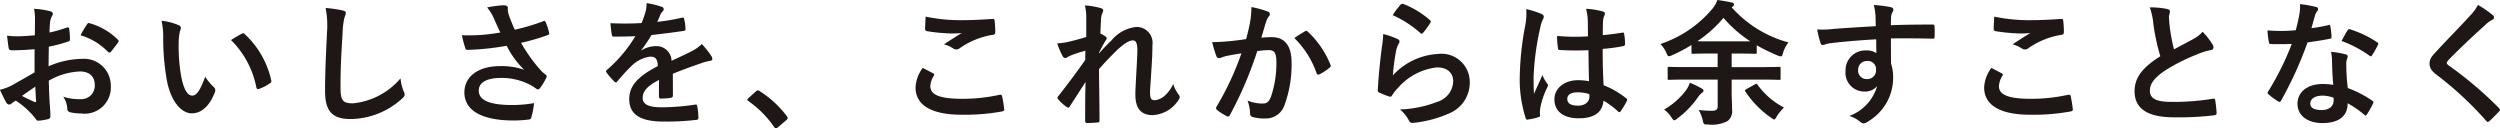
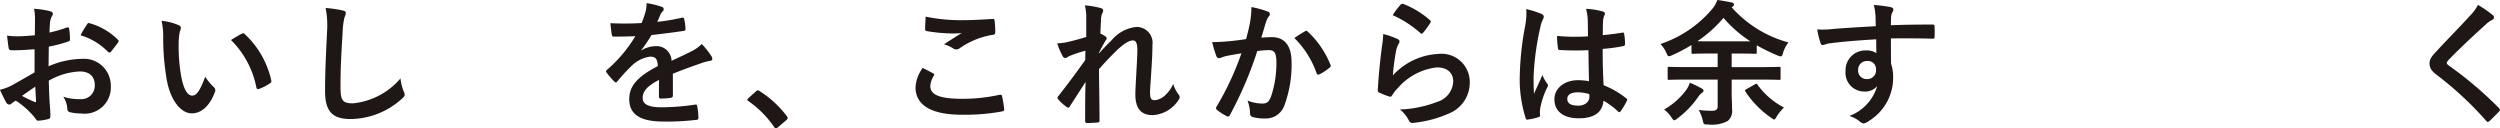
<svg xmlns="http://www.w3.org/2000/svg" width="239.655" height="12.311" viewBox="0 0 239.655 12.311">
  <g id="グループ_44379" data-name="グループ 44379" transform="translate(-7644.736 7665.928)">
    <path id="パス_124329" data-name="パス 124329" d="M49.127,352.791c-.65.052-1.313.1-2.184.1-.221,0-.286-.078-.312-.273-.039-.247-.091-.676-.143-1.131a6.641,6.641,0,0,0,1.014.065c.546,0,1.1-.052,1.651-.1,0-.429.013-.923.013-1.482a4.806,4.806,0,0,0-.091-1.053,7.367,7.367,0,0,1,1.547.234c.156.039.26.13.26.247a.461.461,0,0,1-.078.208,1.591,1.591,0,0,0-.182.507c-.039.338-.052.663-.065,1.079a12.742,12.742,0,0,0,1.664-.481c.117-.039.208-.013.221.117a6.534,6.534,0,0,1,.078,1.014c0,.13-.039.169-.169.208a13.25,13.25,0,0,1-1.859.494c-.013.624-.013,1.261-.026,1.885a8.2,8.2,0,0,1,3.2-.715,2.573,2.573,0,0,1,2.769,2.6,2.512,2.512,0,0,1-2.821,2.639,5.038,5.038,0,0,1-1.066-.117.349.349,0,0,1-.286-.39,2.271,2.271,0,0,0-.39-1.105,4.849,4.849,0,0,0,1.625.234,1.29,1.29,0,0,0,1.4-1.339c0-.845-.52-1.313-1.43-1.313a6.429,6.429,0,0,0-2.977.884c.013.546.026.988.052,1.56s.1,1.391.1,1.69c0,.182.026.377-.195.429a5.284,5.284,0,0,1-.962.156c-.143.013-.195-.091-.312-.26a7.994,7.994,0,0,0-1.846-1.664,2.356,2.356,0,0,0-.416.286.326.326,0,0,1-.221.091.365.365,0,0,1-.286-.208c-.143-.234-.4-.78-.6-1.209a4.8,4.8,0,0,0,1.2-.455c.559-.312,1.17-.663,2.119-1.209Zm-1.209,4.472a13.332,13.332,0,0,0,1.222.585c.1.026.143.013.13-.1-.026-.338-.052-.936-.078-1.365-.364.247-.806.546-1.274.884m6.214-6.825c.091-.143.13-.182.221-.156a6.189,6.189,0,0,1,2.757,1.586c.051.052.077.091.077.13a.338.338,0,0,1-.052.13c-.169.26-.507.663-.7.923-.039.052-.221.065-.26,0a6,6,0,0,0-2.639-1.6,7.977,7.977,0,0,1,.6-1.014" transform="translate(7598.924 -8014)" fill="#1f1715" />
    <path id="パス_124330" data-name="パス 124330" d="M62.946,350.489c.117.052.208.143.208.234a1.106,1.106,0,0,1-.1.364,5.927,5.927,0,0,0-.116,1.274,16.36,16.36,0,0,0,.233,2.964c.182,1.027.52,1.911,1.066,1.911.416,0,.742-.455,1.248-1.807a5,5,0,0,0,.832,1,.4.4,0,0,1,.092.481c-.495,1.326-1.3,2.028-2.21,2.028-1.014,0-2.08-1.2-2.431-3.393a23.57,23.57,0,0,1-.313-3.783,7.02,7.02,0,0,0-.155-1.7,5.619,5.619,0,0,1,1.65.429m6.033.819a.382.382,0,0,1,.142-.052.2.2,0,0,1,.144.078,8.6,8.6,0,0,1,2.548,4.446c.039.169-.04.221-.143.286a4.433,4.433,0,0,1-1.014.52c-.156.052-.247.013-.274-.143a8.752,8.752,0,0,0-2.431-4.537c.5-.312.82-.494,1.028-.6" transform="translate(7598.924 -8014)" fill="#1f1715" />
    <path id="パス_124331" data-name="パス 124331" d="M78.65,349.072c.221.052.312.117.312.247a1.261,1.261,0,0,1-.13.429,7.792,7.792,0,0,0-.182,1.586c-.13,2-.195,3.328-.195,5.031,0,1.313.156,1.612,1.2,1.612a6.855,6.855,0,0,0,4.55-2.392,4.52,4.52,0,0,0,.3,1.235.835.835,0,0,1,.1.312c0,.117-.052.221-.26.4a7.428,7.428,0,0,1-4.927,1.951c-1.664,0-2.444-.664-2.444-2.653,0-2.184.117-4.056.182-5.616a8.643,8.643,0,0,0-.13-2.379,13.446,13.446,0,0,1,1.625.234" transform="translate(7598.924 -8014)" fill="#1f1715" />
-     <path id="パス_124332" data-name="パス 124332" d="M93.158,349.839a4.292,4.292,0,0,0-.65-1.053,10.232,10.232,0,0,1,1.547-.208c.338,0,.442.091.442.273a1.707,1.707,0,0,0,.013.364,5.6,5.6,0,0,0,.208.65c.156.39.273.7.442,1.053a20.008,20.008,0,0,0,2.717-.806c.13-.065.169-.052.247.091a5.728,5.728,0,0,1,.326,1c.038.13-.014.195-.1.221a20.745,20.745,0,0,1-2.587.754,14.806,14.806,0,0,0,1.989,2.743,3.57,3.57,0,0,0,.338.286c.078.065.13.1.13.169a.411.411,0,0,1-.078.221,5.2,5.2,0,0,1-.507.845c-.1.143-.169.2-.26.2-.065,0-.1-.026-.208-.1a4.282,4.282,0,0,0-.533-.338,5.945,5.945,0,0,0-2.756-.663c-1.352,0-2.171.4-2.171,1.222,0,.975,1.183,1.378,3.224,1.378a12.859,12.859,0,0,0,2.08-.182,7.943,7.943,0,0,1-.273,1.391c-.039.13-.091.156-.247.182a11.605,11.605,0,0,1-1.443.091c-3.068,0-4.719-.975-4.719-2.691,0-1.482,1.274-2.522,3.419-2.522a6.634,6.634,0,0,1,2.314.351,8.36,8.36,0,0,1-1.677-2.3c-.819.143-1.573.247-2.509.325-.351.026-.949.065-1.274.065-.117,0-.169-.078-.208-.234a10.17,10.17,0,0,1-.3-1.17,16.16,16.16,0,0,0,1.625-.013,17.843,17.843,0,0,0,2.054-.247c-.221-.468-.4-.845-.611-1.339" transform="translate(7598.924 -8014)" fill="#1f1715" />
    <path id="パス_124333" data-name="パス 124333" d="M110.318,357.224c0,.143-.078.208-.247.234a7.032,7.032,0,0,1-.923.065c-.117,0-.169-.078-.169-.208,0-.468,0-1.118.013-1.586-1.157.6-1.573,1.105-1.573,1.729,0,.546.442.9,1.807.9a22.216,22.216,0,0,0,3.237-.26c.117-.013.169.026.182.143a5.817,5.817,0,0,1,.117,1.066c.013.156-.039.247-.143.247a23.122,23.122,0,0,1-3.224.169c-2.132,0-3.263-.637-3.263-2.145,0-1.248.78-2.158,2.743-3.172-.039-.663-.195-.923-.78-.9a3.139,3.139,0,0,0-1.794.936,17.518,17.518,0,0,0-1.3,1.417c-.065.078-.1.117-.156.117a.259.259,0,0,1-.143-.091,6.185,6.185,0,0,1-.741-.858.211.211,0,0,1-.052-.117c0-.052.026-.091.091-.143a13.285,13.285,0,0,0,2.717-3.224c-.611.026-1.313.039-2.08.039-.117,0-.156-.065-.182-.208-.039-.208-.091-.689-.13-1.079a28.682,28.682,0,0,0,2.99-.013,10.021,10.021,0,0,0,.39-1.118,3.165,3.165,0,0,0,.091-.793,8.211,8.211,0,0,1,1.482.364.233.233,0,0,1,.156.221.251.251,0,0,1-.091.2,1.012,1.012,0,0,0-.221.312c-.078.182-.143.351-.3.7a20.913,20.913,0,0,0,2.366-.4c.143-.026.182.013.208.13a4.384,4.384,0,0,1,.13.936c.013.13-.039.182-.221.208-.975.143-2.093.286-3.042.39a13.413,13.413,0,0,1-.975,1.443l.013.026a2.587,2.587,0,0,1,1.3-.4,1.436,1.436,0,0,1,1.586,1.4c.507-.234,1.248-.572,1.911-.91a3.909,3.909,0,0,0,.988-.7,8.009,8.009,0,0,1,.91,1.144.514.514,0,0,1,.1.286c0,.1-.065.156-.195.182a4.157,4.157,0,0,0-.793.2c-.845.3-1.69.585-2.795,1.04Z" transform="translate(7598.924 -8014)" fill="#1f1715" />
    <path id="パス_124334" data-name="パス 124334" d="M118.274,356.834a.278.278,0,0,1,.195-.1.262.262,0,0,1,.169.078,9.664,9.664,0,0,1,2.587,2.379c.078.1.091.143.091.195s-.025.117-.13.208l-.793.676c-.091.078-.142.117-.182.117-.065,0-.117-.026-.182-.13a9.707,9.707,0,0,0-2.457-2.483c-.078-.052-.117-.091-.117-.13s.026-.078.091-.156Z" transform="translate(7598.924 -8014)" fill="#1f1715" />
    <path id="パス_124335" data-name="パス 124335" d="M135.266,355.1c.117.065.129.13.065.234a2.136,2.136,0,0,0-.338.988c0,.819.845,1.222,3.081,1.222a16.538,16.538,0,0,0,3.523-.377c.182-.039.247,0,.273.117a10.87,10.87,0,0,1,.208,1.274c.013.117-.065.169-.221.2a19.68,19.68,0,0,1-3.874.312c-2.912,0-4.407-.937-4.407-2.627a3.422,3.422,0,0,1,.689-1.859c.337.169.663.338,1,.52m2.938-5.1c.949,0,1.924-.065,2.756-.117.13-.013.182.039.195.143a8.56,8.56,0,0,1,.065,1.105c0,.182-.065.26-.221.273a7.574,7.574,0,0,0-3.185,1.287.554.554,0,0,1-.325.117.546.546,0,0,1-.273-.078,3.106,3.106,0,0,0-.91-.416c.676-.442,1.248-.806,1.7-1.079a8.939,8.939,0,0,1-1.066.039,16.212,16.212,0,0,1-2.275-.221c-.117-.026-.169-.078-.169-.234,0-.312.026-.689.052-1.157a16.4,16.4,0,0,0,3.653.338" transform="translate(7598.924 -8014)" fill="#1f1715" />
    <path id="パス_124336" data-name="パス 124336" d="M149.942,349.852a4.76,4.76,0,0,0-.13-1.261,7.34,7.34,0,0,1,1.483.247c.208.052.272.13.272.26a.526.526,0,0,1-.091.247,1.577,1.577,0,0,0-.117.637c-.025.429-.039.7-.064,1.3a4.217,4.217,0,0,1,.493.286.226.226,0,0,1,.117.182.274.274,0,0,1-.065.143c-.247.4-.468.806-.676,1.235v.065c.416-.468.7-.767,1.21-1.261a3.557,3.557,0,0,1,2.352-1.274,1.519,1.519,0,0,1,1.561,1.729c0,.377-.013,1.17-.1,2.366-.064,1.2-.13,1.781-.13,2.184,0,.65.157.741.482.741a1.7,1.7,0,0,0,.962-.468,3.4,3.4,0,0,0,.779-1.092,3.234,3.234,0,0,0,.481.975.489.489,0,0,1,.144.3.38.38,0,0,1-.091.221,3.144,3.144,0,0,1-2.5,1.495c-1.119,0-1.664-.637-1.664-1.989,0-.351.038-1.079.1-2.184.064-1.144.09-1.573.09-2.132s-.143-.858-.4-.858c-.378,0-.819.273-1.457.845-.533.52-1.144,1.131-1.82,1.911.013,1.638.052,3.51.052,4.927a.159.159,0,0,1-.182.182,9.78,9.78,0,0,1-1.014.052c-.13,0-.182-.064-.182-.221,0-1.183,0-2.548.04-3.718-.508.793-1.028,1.6-1.509,2.34-.052.091-.091.13-.143.13a.36.36,0,0,1-.156-.065,4.168,4.168,0,0,1-.806-.728.2.2,0,0,1-.078-.143.339.339,0,0,1,.117-.221c1.079-1.378,1.755-2.3,2.548-3.419,0-.325,0-.572.013-.884a12.178,12.178,0,0,0-1.56.52c-.117.052-.247.182-.377.182a.314.314,0,0,1-.26-.208,6.858,6.858,0,0,1-.507-1.2,5.918,5.918,0,0,0,.949-.117c.442-.1,1.17-.286,1.833-.494Z" transform="translate(7598.924 -8014)" fill="#1f1715" />
    <path id="パス_124337" data-name="パス 124337" d="M165.646,350.191a8.728,8.728,0,0,0,.131-1.443,9.571,9.571,0,0,1,1.56.429.263.263,0,0,1,.117.455,1.649,1.649,0,0,0-.261.494c-.168.533-.3,1.014-.468,1.56a9.834,9.834,0,0,1,1.015-.052c1.222,0,1.884.832,1.884,2.4a11.165,11.165,0,0,1-.7,4.173,1.862,1.862,0,0,1-1.756,1.222,4.253,4.253,0,0,1-1.287-.143.338.338,0,0,1-.234-.364,3.691,3.691,0,0,0-.248-1.209,3.908,3.908,0,0,0,1.431.286c.429,0,.625-.156.832-.689a10.012,10.012,0,0,0,.508-3.224c0-.923-.17-1.209-.741-1.209a8.611,8.611,0,0,0-1.093.091,35.987,35.987,0,0,1-2.612,6.11.213.213,0,0,1-.338.117,5.936,5.936,0,0,1-.9-.572.273.273,0,0,1-.1-.195.238.238,0,0,1,.053-.143,27.536,27.536,0,0,0,2.378-5.1c-.507.078-.923.156-1.274.221a3.807,3.807,0,0,0-.714.208c-.183.065-.34.039-.416-.169a11.277,11.277,0,0,1-.4-1.339c.572,0,1.143-.039,1.716-.091.545-.052,1.026-.117,1.534-.195.207-.741.3-1.2.389-1.638m5.292.871c.091-.052.156-.026.246.065a8.7,8.7,0,0,1,2.158,3.159.184.184,0,0,1-.052.26,5.264,5.264,0,0,1-.974.65c-.13.065-.261.052-.3-.1a8.8,8.8,0,0,0-2.131-3.367,11.019,11.019,0,0,1,1.053-.663" transform="translate(7598.924 -8014)" fill="#1f1715" />
    <path id="パス_124338" data-name="パス 124338" d="M179.764,351.8c.143.065.208.143.208.247a.387.387,0,0,1-.065.195,2.437,2.437,0,0,0-.26.689,21.692,21.692,0,0,0-.312,2.366,6.338,6.338,0,0,1,4.342-2.054,2.707,2.707,0,0,1,3.029,2.782,3.188,3.188,0,0,1-1.963,2.913,11.241,11.241,0,0,1-3.328.9c-.286.04-.4.027-.52-.168a3.316,3.316,0,0,0-.884-1.105,10.837,10.837,0,0,0,3.575-.728,2.132,2.132,0,0,0,1.534-1.964c0-.7-.442-1.339-1.56-1.339a5.787,5.787,0,0,0-3.744,1.976,3.558,3.558,0,0,0-.559.715c-.078.13-.13.13-.3.092a8.707,8.707,0,0,1-.884-.352c-.13-.052-.182-.077-.182-.26.078-1.508.247-3.042.4-4.2a8.1,8.1,0,0,0,.117-1.17,7.312,7.312,0,0,1,1.352.468m.325-3.289a.217.217,0,0,1,.247-.065,8.527,8.527,0,0,1,2.548,1.547c.065.052.091.091.091.143a.36.36,0,0,1-.065.156,8.516,8.516,0,0,1-.663.91c-.052.065-.1.1-.143.1s-.091-.026-.156-.091a10.368,10.368,0,0,0-2.626-1.69,7.119,7.119,0,0,1,.767-1.014" transform="translate(7598.924 -8014)" fill="#1f1715" />
    <path id="パス_124339" data-name="パス 124339" d="M193.6,349.411c.143.078.2.156.2.26a.664.664,0,0,1-.091.286,2.639,2.639,0,0,0-.234.715,25.815,25.815,0,0,0-.65,4.732c0,.52,0,1.118.039,1.664.26-.6.533-1.157.806-1.807a3.457,3.457,0,0,0,.455.819.281.281,0,0,1,.078.182.377.377,0,0,1-.078.208,7.705,7.705,0,0,0-.663,1.976,2.455,2.455,0,0,0-.013.689c.013.091-.039.13-.156.169a5.444,5.444,0,0,1-.975.221c-.143.039-.2.026-.26-.156a12.11,12.11,0,0,1-.559-3.965,28.238,28.238,0,0,1,.533-4.927,6.542,6.542,0,0,0,.091-1.534,10.15,10.15,0,0,1,1.482.468m4.472,3.471a26.287,26.287,0,0,1-2.678-.013c-.169,0-.221-.039-.234-.169a7.964,7.964,0,0,1-.091-1.183,18.816,18.816,0,0,0,2.965.039c0-.468-.014-.884-.014-1.365a5.359,5.359,0,0,0-.169-1.274,7.226,7.226,0,0,1,1.573.247c.143.039.235.1.235.221a.574.574,0,0,1-.078.221,1.439,1.439,0,0,0-.1.455c-.026.442-.026.78-.026,1.378.61-.052,1.287-.143,1.845-.234.157-.039.182.013.208.156a5.106,5.106,0,0,1,.078.923c0,.117-.051.182-.143.2a14.627,14.627,0,0,1-2,.273c0,1.456.026,2.366.091,3.484a8.508,8.508,0,0,1,2.158,1.248c.117.078.13.117.065.26a7.109,7.109,0,0,1-.6,1,.157.157,0,0,1-.117.078.182.182,0,0,1-.118-.065,7.687,7.687,0,0,0-1.4-1.04c-.1,1.092-.845,1.69-2.379,1.69-1.5,0-2.327-.7-2.327-1.82,0-1.066.962-1.833,2.275-1.833a5.425,5.425,0,0,1,1.04.1c-.026-1-.039-1.95-.052-2.977m-1.053,4.043c-.611,0-.975.221-.975.624s.287.65,1.053.65c.651,0,1.067-.377,1.067-.845a1.7,1.7,0,0,0-.014-.26,3.621,3.621,0,0,0-1.131-.169" transform="translate(7598.924 -8014)" fill="#1f1715" />
    <path id="パス_124340" data-name="パス 124340" d="M207.519,355.7c-1.209,0-1.625.026-1.7.026-.13,0-.143-.013-.143-.143v-.962c0-.13.013-.143.143-.143.078,0,.494.026,1.7.026h2.951v-1.3h-.715c-1.145,0-1.573.026-1.651.026-.13,0-.143-.013-.143-.156v-.689a14.588,14.588,0,0,1-1.847.975.845.845,0,0,1-.311.1c-.1,0-.156-.091-.247-.312a2.9,2.9,0,0,0-.573-.858,11.038,11.038,0,0,0,4.915-3.3,2.8,2.8,0,0,0,.546-.923c.52.078.962.156,1.339.233.208.053.247.1.247.2a.25.25,0,0,1-.117.208c-.039.026-.065.039-.1.065a11.176,11.176,0,0,0,5.447,3.367,2.936,2.936,0,0,0-.52,1c-.065.247-.117.338-.221.338a1.206,1.206,0,0,1-.312-.091,17.7,17.7,0,0,1-1.989-.975v.663c0,.143-.013.156-.143.156-.091,0-.481-.026-1.625-.026h-.637v1.3h2.847c1.209,0,1.625-.026,1.7-.026.13,0,.143.013.143.143v.962c0,.13-.013.143-.143.143-.078,0-.494-.026-1.7-.026h-2.847v1.209c0,.6.039,1.157.039,1.638a1.221,1.221,0,0,1-.416,1.118,3.2,3.2,0,0,1-1.9.338c-.39,0-.4.013-.494-.39a3.468,3.468,0,0,0-.391-1,10.7,10.7,0,0,0,1.236.078c.442,0,.585-.117.585-.455V355.7Zm1.43.858a.261.261,0,0,1,.169.208c0,.1-.078.156-.169.221a1.5,1.5,0,0,0-.312.325,8.8,8.8,0,0,1-2.015,2.106c-.143.117-.234.182-.312.182s-.157-.1-.286-.3a2.879,2.879,0,0,0-.689-.728,6.876,6.876,0,0,0,2.119-1.872,2.566,2.566,0,0,0,.351-.7,9.377,9.377,0,0,1,1.144.559m4.654-4.524a11.943,11.943,0,0,1-2.574-2.249,12.13,12.13,0,0,1-2.5,2.236c.247.013.624.013,1.2.013Zm.442,4.121c.143-.078.169-.078.247.039a7.252,7.252,0,0,0,2.535,2.184,4.716,4.716,0,0,0-.689.845c-.117.208-.169.3-.247.3s-.143-.065-.286-.156a9.243,9.243,0,0,1-2.47-2.509c-.078-.117-.039-.169.1-.247Z" transform="translate(7598.924 -8014)" fill="#1f1715" />
    <path id="パス_124341" data-name="パス 124341" d="M225.589,349.5a4.131,4.131,0,0,0-.156-.949,13.215,13.215,0,0,1,1.521.182c.221.039.364.13.364.247a.548.548,0,0,1-.117.3,1.359,1.359,0,0,0-.1.377c-.013.169-.013.338-.026.832,1.4-.052,2.743-.065,3.991-.065.156,0,.182.026.2.2.013.325.013.663,0,.988,0,.143-.065.182-.221.169-1.352-.039-2.613-.039-3.965-.026,0,.793,0,1.625.013,2.418a4.05,4.05,0,0,1,.2,1.287,4.854,4.854,0,0,1-2.314,4.2,1.239,1.239,0,0,1-.507.247.736.736,0,0,1-.39-.2,2.9,2.9,0,0,0-.988-.52,4.343,4.343,0,0,0,2.665-2.86,1.5,1.5,0,0,1-1.222.52,1.8,1.8,0,0,1-1.807-1.989,1.894,1.894,0,0,1,1.963-1.95,1.593,1.593,0,0,1,.988.26c0-.455-.013-.9-.013-1.326-1.638.091-3.471.247-4.5.39-.286.039-.494.156-.611.156s-.183-.052-.221-.182a9.109,9.109,0,0,1-.325-1.313,8.574,8.574,0,0,0,1.586-.052c.793-.065,2.47-.169,4.03-.26-.013-.4-.013-.728-.026-1.079m-1.664,5.265a.806.806,0,0,0,.832.884.835.835,0,0,0,.884-.9.779.779,0,0,0-.858-.832.827.827,0,0,0-.858.845" transform="translate(7598.924 -8014)" fill="#1f1715" />
-     <path id="パス_124342" data-name="パス 124342" d="M237.705,355.1c.117.065.13.13.065.234a2.136,2.136,0,0,0-.338.988c0,.819.845,1.222,3.081,1.222a16.555,16.555,0,0,0,3.524-.377c.181-.039.247,0,.273.117a11.085,11.085,0,0,1,.208,1.274c.013.117-.065.169-.222.2a19.673,19.673,0,0,1-3.874.312c-2.912,0-4.407-.937-4.407-2.627a3.431,3.431,0,0,1,.689-1.859c.338.169.663.338,1,.52m2.938-5.1c.949,0,1.924-.065,2.756-.117.131-.013.182.039.195.143a8.538,8.538,0,0,1,.066,1.105c0,.182-.066.26-.222.273a7.579,7.579,0,0,0-3.185,1.287.513.513,0,0,1-.6.039,3.112,3.112,0,0,0-.909-.416c.675-.442,1.248-.806,1.7-1.079a8.93,8.93,0,0,1-1.066.039,16.225,16.225,0,0,1-2.275-.221c-.117-.026-.169-.078-.169-.234,0-.312.026-.689.052-1.157a16.4,16.4,0,0,0,3.653.338" transform="translate(7598.924 -8014)" fill="#1f1715" />
-     <path id="パス_124343" data-name="パス 124343" d="M253.591,348.943c.156.039.234.1.234.208,0,.182-.091.364-.091.546,0,.26.039.572.065.871a18.281,18.281,0,0,0,.416,2.236c.65-.351,1.118-.6,1.846-.988a3.217,3.217,0,0,0,.9-.7,6.676,6.676,0,0,1,.949,1.222.526.526,0,0,1,.091.273c0,.13-.078.234-.26.26a6.238,6.238,0,0,0-1.248.39,18.09,18.09,0,0,0-3.055,1.521c-1.131.741-1.534,1.352-1.534,1.963,0,.767.572,1.092,2.067,1.092a22.707,22.707,0,0,0,3.965-.3c.143-.026.208,0,.234.156a11.479,11.479,0,0,1,.13,1.209c.013.143-.078.208-.234.221a27.779,27.779,0,0,1-3.874.195c-2.457,0-3.757-.806-3.757-2.5,0-1.443.949-2.392,2.47-3.354a19.731,19.731,0,0,1-.676-3.172,5.817,5.817,0,0,0-.338-1.508,7.524,7.524,0,0,1,1.7.156" transform="translate(7598.924 -8014)" fill="#1f1715" />
-     <path id="パス_124344" data-name="パス 124344" d="M269,350.477c.117-.039.169-.039.2.1a6.928,6.928,0,0,1,.118,1.053c0,.117-.052.143-.157.156-.7.143-1.338.234-2.144.351a35.92,35.92,0,0,1-2.535,5.577c-.052.091-.091.13-.144.13a.36.36,0,0,1-.156-.065,6.224,6.224,0,0,1-.9-.663c-.065-.052-.091-.091-.091-.143a.249.249,0,0,1,.065-.156,26.306,26.306,0,0,0,2.25-4.537c-.495.026-.9.026-1.3.026-.285,0-.389,0-.716-.013-.129,0-.155-.039-.181-.208a6.792,6.792,0,0,1-.13-1.1c.534.039.832.052,1.21.052.506,0,.9-.013,1.494-.065.157-.546.248-.988.339-1.456a5.031,5.031,0,0,0,.078-1.053,12.06,12.06,0,0,1,1.521.273c.13.026.207.1.207.2a.319.319,0,0,1-.116.247,1.429,1.429,0,0,0-.208.481c-.092.312-.2.715-.313,1.105a13.9,13.9,0,0,0,1.612-.286m.365,3.484a4.565,4.565,0,0,0-.1-.923,7.016,7.016,0,0,1,1.416.247.2.2,0,0,1,.182.208,1.63,1.63,0,0,1-.078.273,1.351,1.351,0,0,0-.052.533,16.977,16.977,0,0,0,.143,2.21,10.173,10.173,0,0,1,2.34,1.209c.131.091.144.143.078.273a8.113,8.113,0,0,1-.6,1.053c-.039.065-.078.091-.117.091a.2.2,0,0,1-.131-.078,9.628,9.628,0,0,0-1.586-1.092c0,1.3-.936,1.9-2.417,1.9-1.43,0-2.392-.728-2.392-1.846s.936-1.9,2.4-1.9a6.708,6.708,0,0,1,1.027.078c-.078-.832-.1-1.625-.117-2.236m-.923,3.276c-.65,0-1.158.26-1.158.754,0,.416.365.624,1.105.624.7,0,1.132-.377,1.132-.923a1.5,1.5,0,0,0-.013-.26,3.323,3.323,0,0,0-1.066-.2m2.417-6.253a.183.183,0,0,1,.274-.091,10.16,10.16,0,0,1,2.548,1.222c.077.052.116.091.116.143a.31.31,0,0,1-.052.156,7.651,7.651,0,0,1-.546.962c-.039.065-.078.091-.117.091a.181.181,0,0,1-.117-.052,11.227,11.227,0,0,0-2.69-1.417c.22-.39.415-.78.584-1.014" transform="translate(7598.924 -8014)" fill="#1f1715" />
    <path id="パス_124345" data-name="パス 124345" d="M284.792,349.527a.318.318,0,0,1,.1.208.261.261,0,0,1-.182.247,2.446,2.446,0,0,0-.624.455c-1.119,1-2.548,2.34-3.55,3.38-.117.143-.169.221-.169.286s.052.143.169.234a36.069,36.069,0,0,1,4.836,4.1.312.312,0,0,1,.091.169c0,.052-.026.091-.091.156-.3.325-.675.7-.9.9-.078.065-.129.1-.181.1s-.091-.039-.156-.117a32.866,32.866,0,0,0-4.732-4.394c-.495-.377-.69-.663-.69-1.092s.234-.715.637-1.144c1.105-1.2,2.185-2.275,3.3-3.5a3.776,3.776,0,0,0,.7-.975,10.411,10.411,0,0,1,1.43.988" transform="translate(7598.924 -8014)" fill="#1f1715" />
  </g>
</svg>